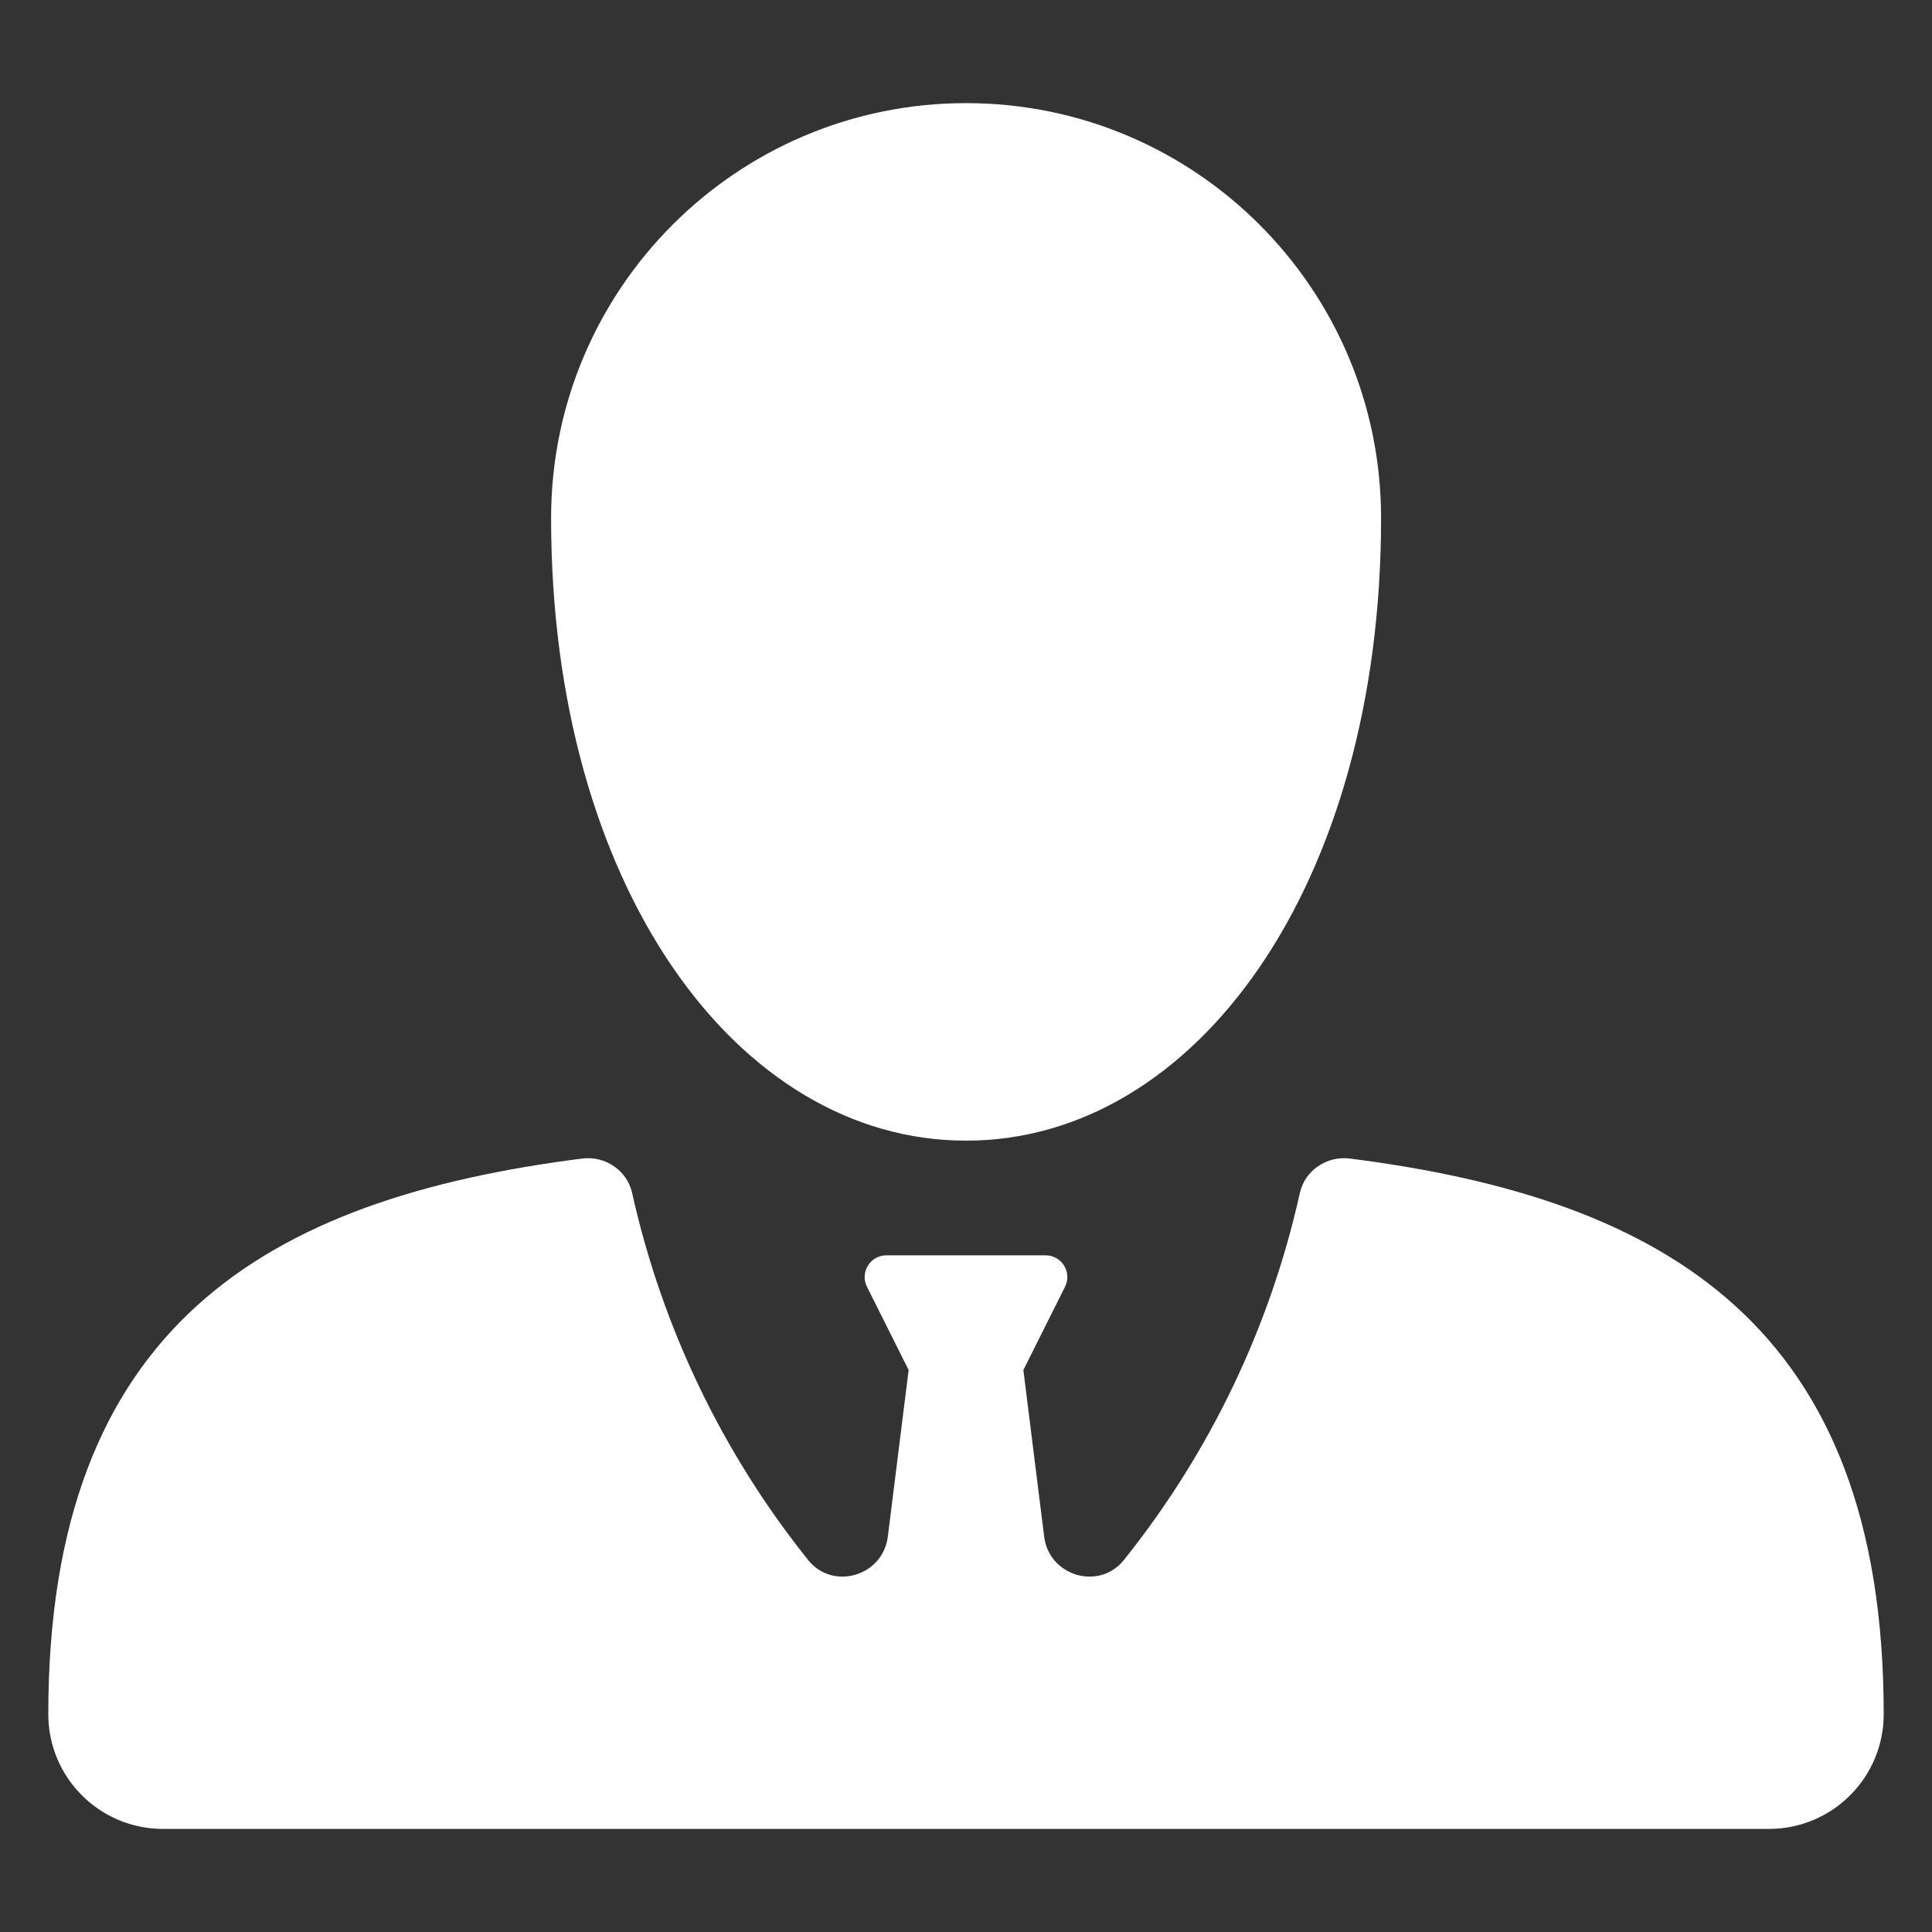
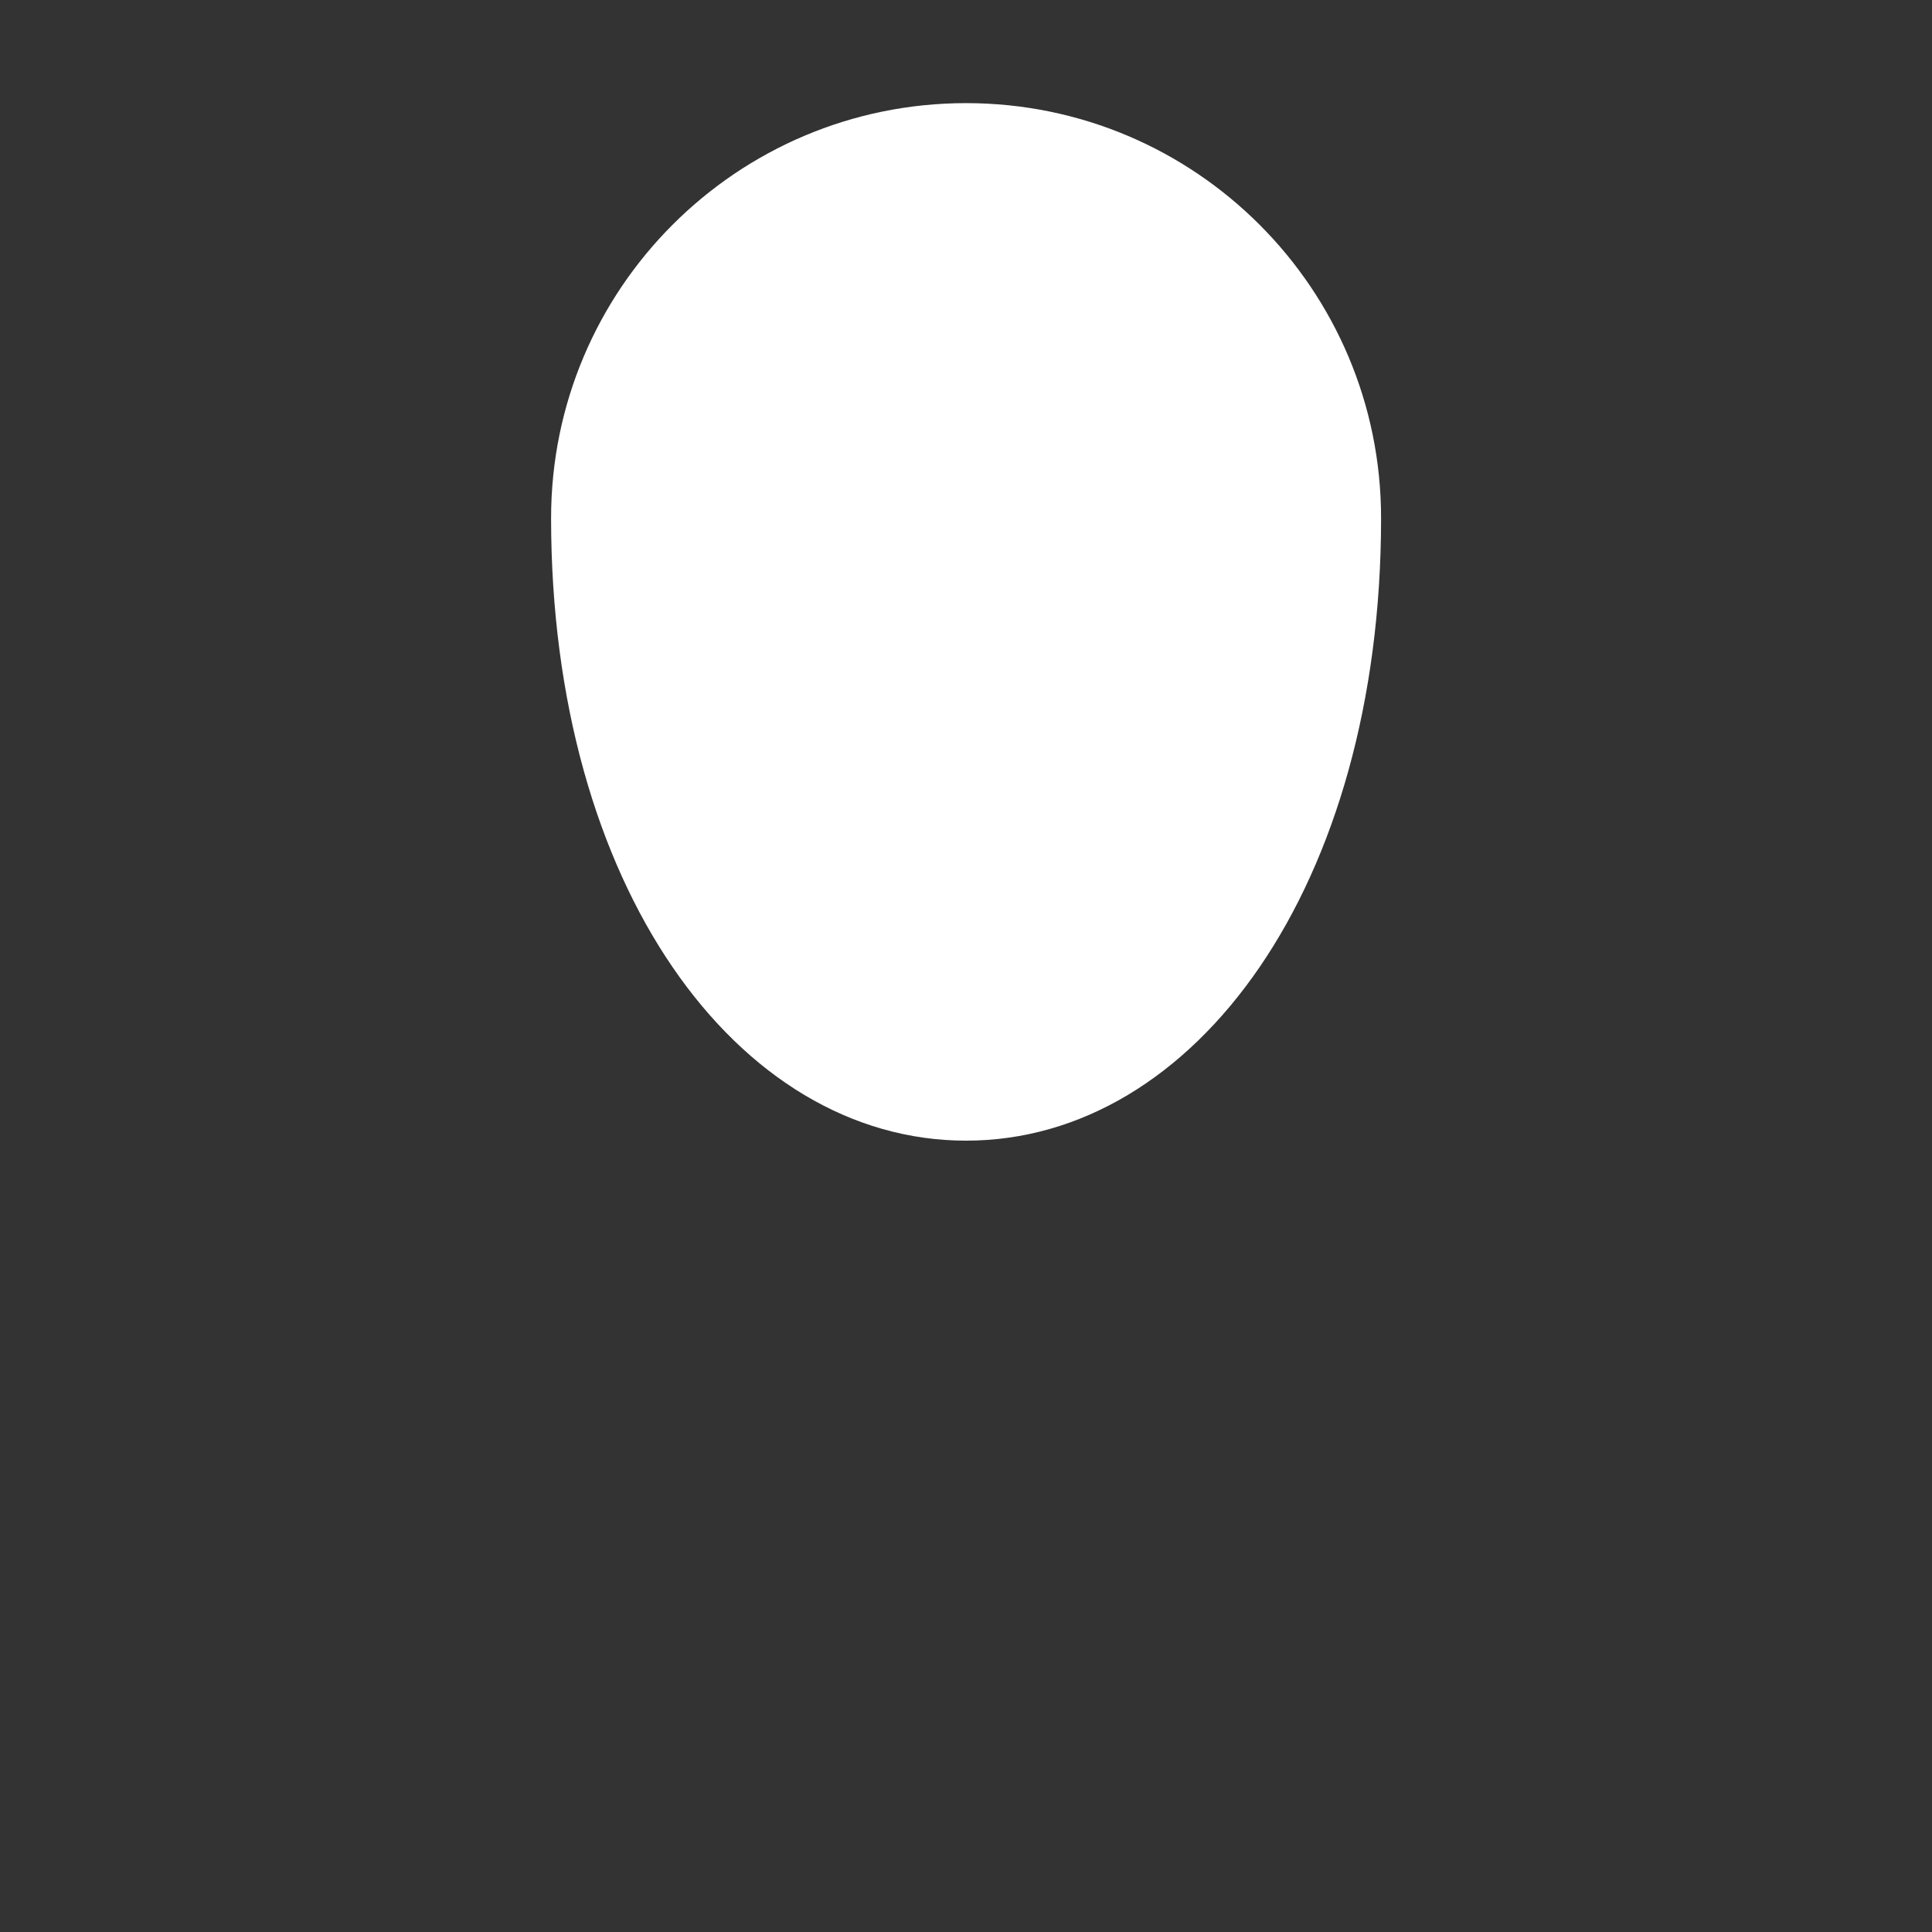
<svg xmlns="http://www.w3.org/2000/svg" width="45" height="45" viewBox="0 0 45 45" fill="none">
  <rect x="0" y="0" width="45" height="45" fill="#333333" stroke="none" />
-   <path d="M30.276 27.788C29.577 30.929 28.168 33.849 26.178 36.335C25.602 37.056 24.436 36.71 24.321 35.794L23.836 31.911L24.807 29.97C24.974 29.634 24.73 29.239 24.355 29.239H20.645C20.27 29.239 20.026 29.634 20.193 29.97L21.164 31.911L20.679 35.794C20.564 36.709 19.398 37.056 18.822 36.335C16.832 33.849 15.424 30.929 14.724 27.788C14.606 27.259 14.096 26.917 13.559 26.985C6.22 27.919 1.125 30.869 1.125 39.927C1.125 41.403 2.321 42.599 3.797 42.599H41.203C42.679 42.599 43.875 41.403 43.875 39.927C43.875 30.869 38.779 27.919 31.442 26.985C30.904 26.917 30.394 27.259 30.276 27.788Z" fill="white" />
  <path d="M22.502 2.402C17.163 2.402 12.836 6.73 12.836 12.069C12.836 20.629 17.163 26.568 22.502 26.568C27.841 26.568 32.168 20.629 32.168 12.069C32.168 6.73 27.841 2.402 22.502 2.402Z" fill="white" />
</svg>